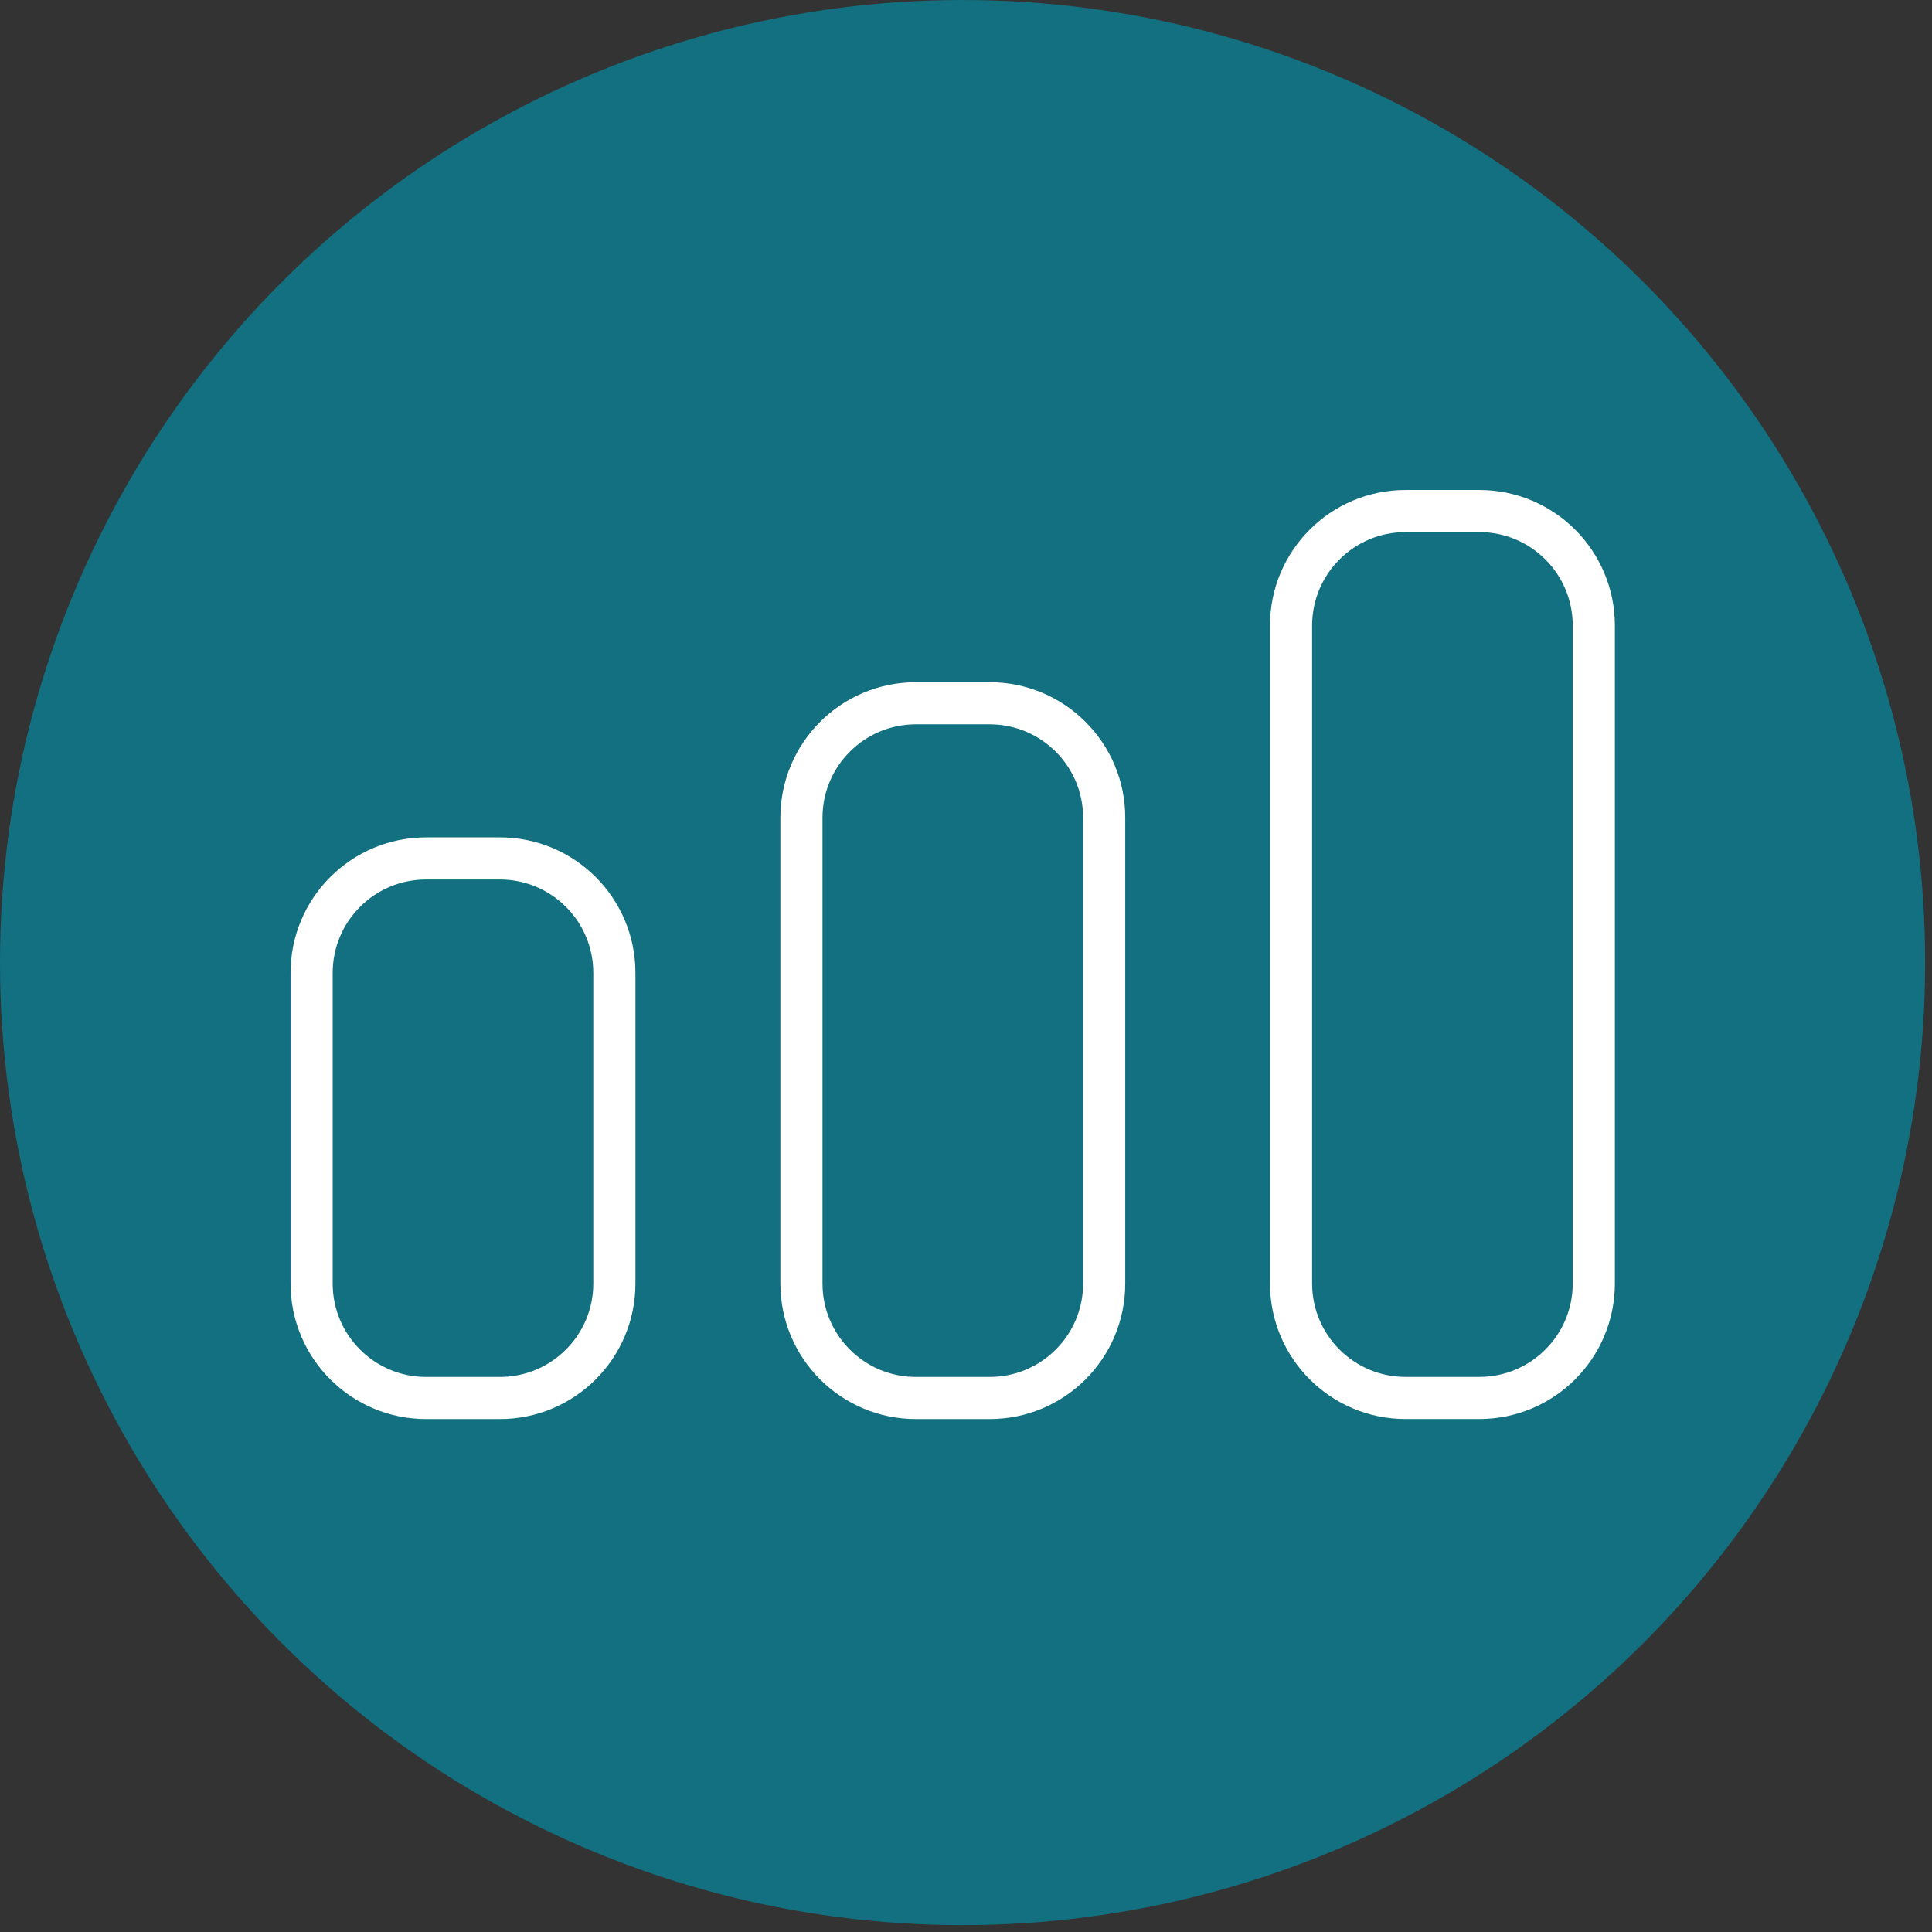
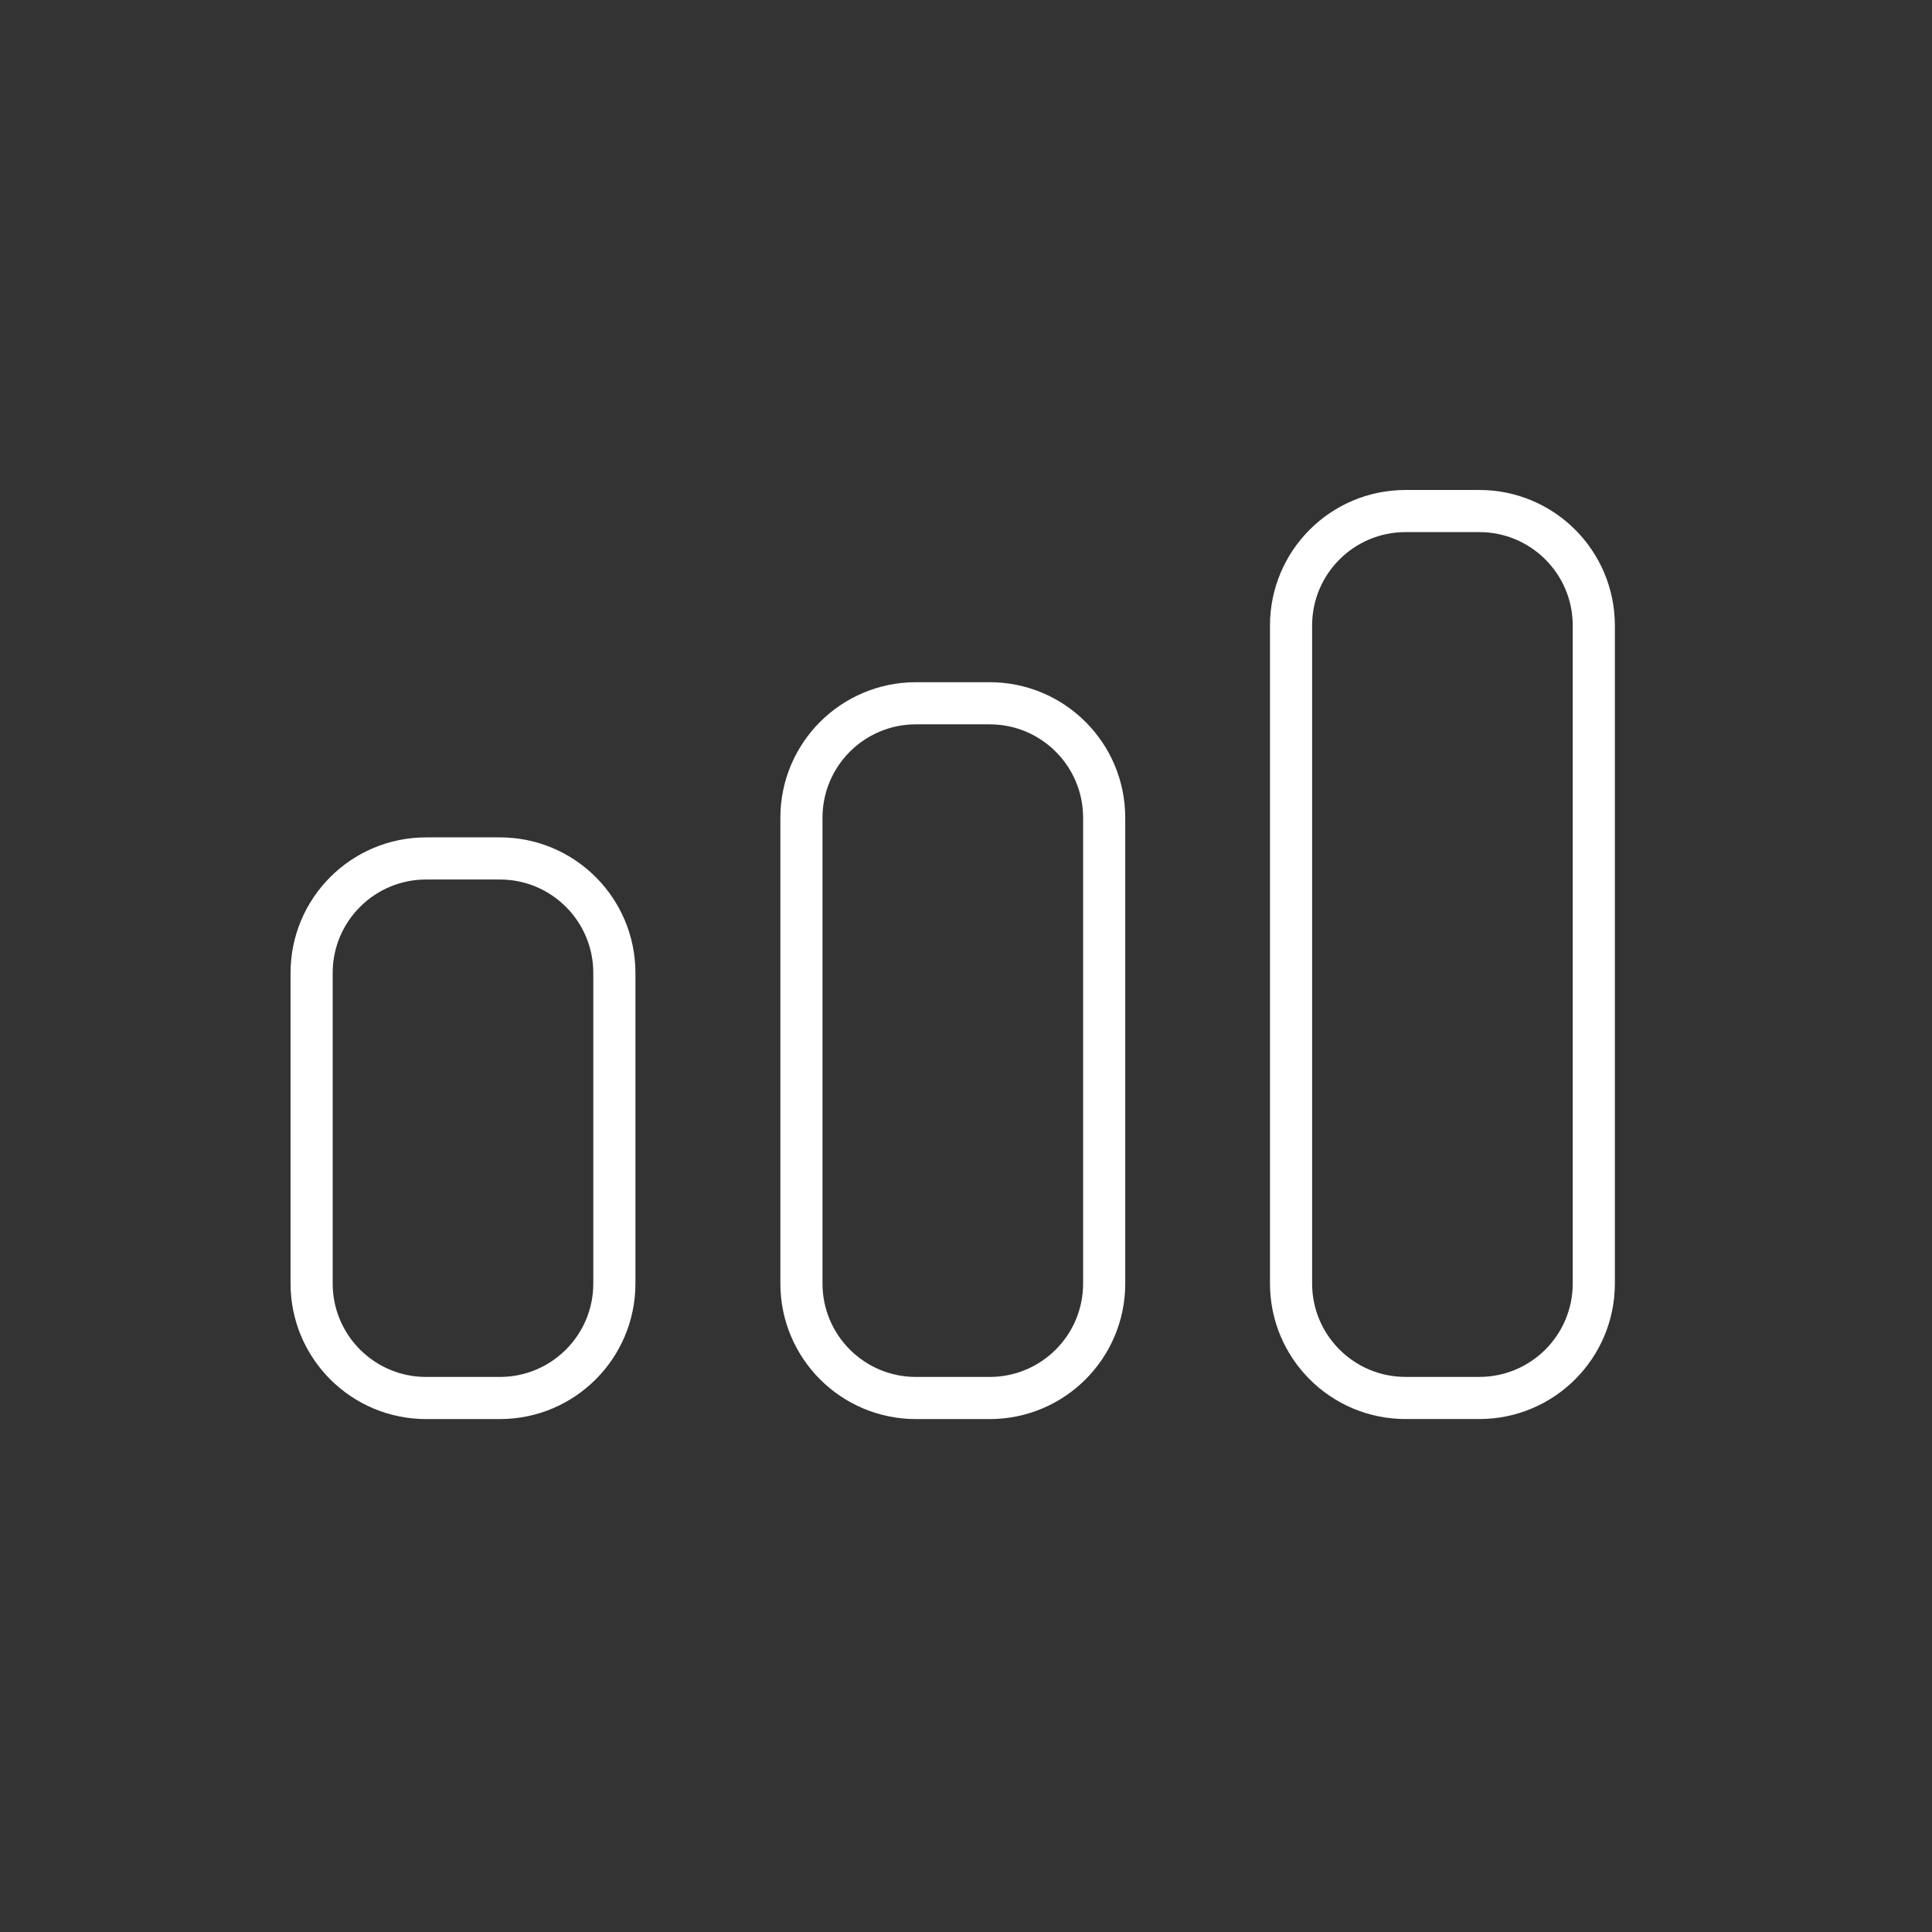
<svg xmlns="http://www.w3.org/2000/svg" width="155" height="155" viewBox="0 0 155 155" fill="none">
  <rect x="0" y="0" width="155" height="155" fill="#333333" stroke="none" />
-   <circle cx="77.225" cy="77.225" r="77.225" fill="#127080" />
  <path d="M40.104 68.871H34.185C29.112 68.871 25 72.983 25 78.056V102.974C25 108.046 29.112 112.159 34.185 112.159H40.104C45.177 112.159 49.289 108.046 49.289 102.974V78.056C49.289 72.983 45.177 68.871 40.104 68.871Z" stroke="white" stroke-width="3.38" stroke-linecap="round" stroke-linejoin="round" />
  <path d="M79.401 56.422H73.482C68.409 56.422 64.297 60.534 64.297 65.607V102.974C64.297 108.047 68.409 112.159 73.482 112.159H79.401C84.474 112.159 88.586 108.047 88.586 102.974V65.607C88.586 60.534 84.474 56.422 79.401 56.422Z" stroke="white" stroke-width="3.38" stroke-linecap="round" stroke-linejoin="round" />
  <path d="M118.682 41H112.763C107.69 41 103.578 45.112 103.578 50.185V102.971C103.578 108.044 107.69 112.156 112.763 112.156H118.682C123.755 112.156 127.867 108.044 127.867 102.971V50.185C127.867 45.112 123.755 41 118.682 41Z" stroke="white" stroke-width="3.38" stroke-linecap="round" stroke-linejoin="round" />
</svg>